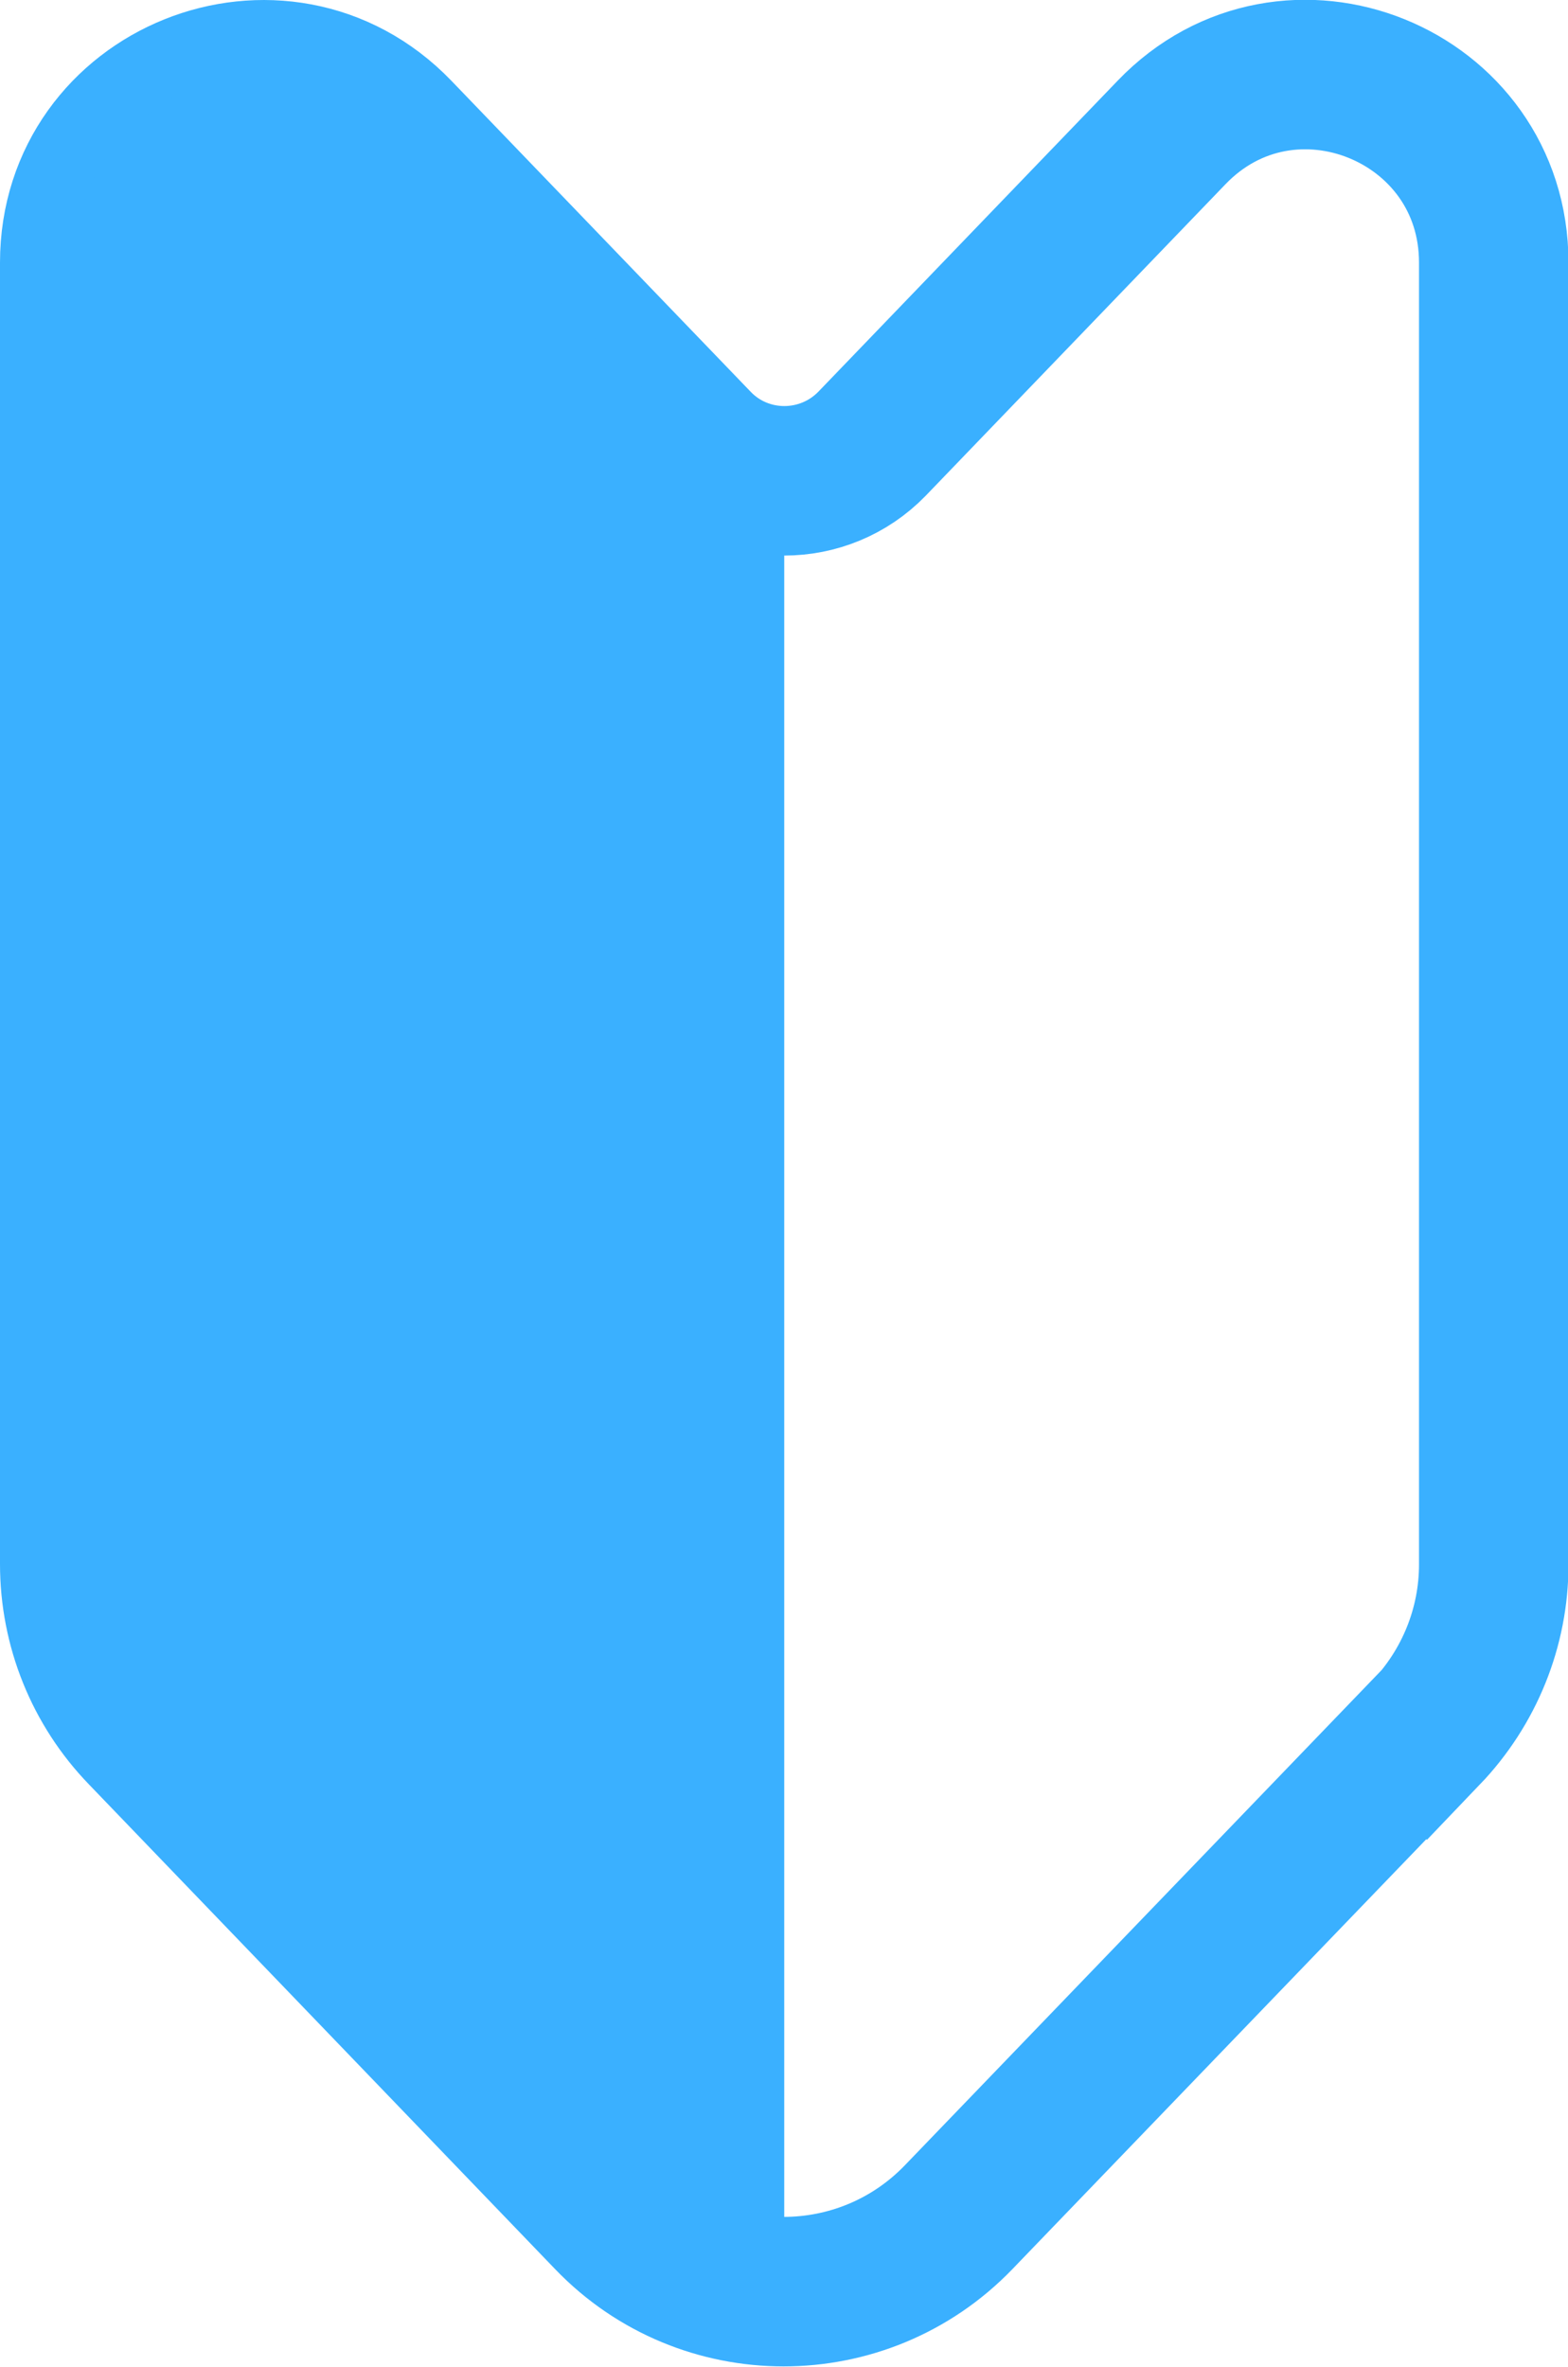
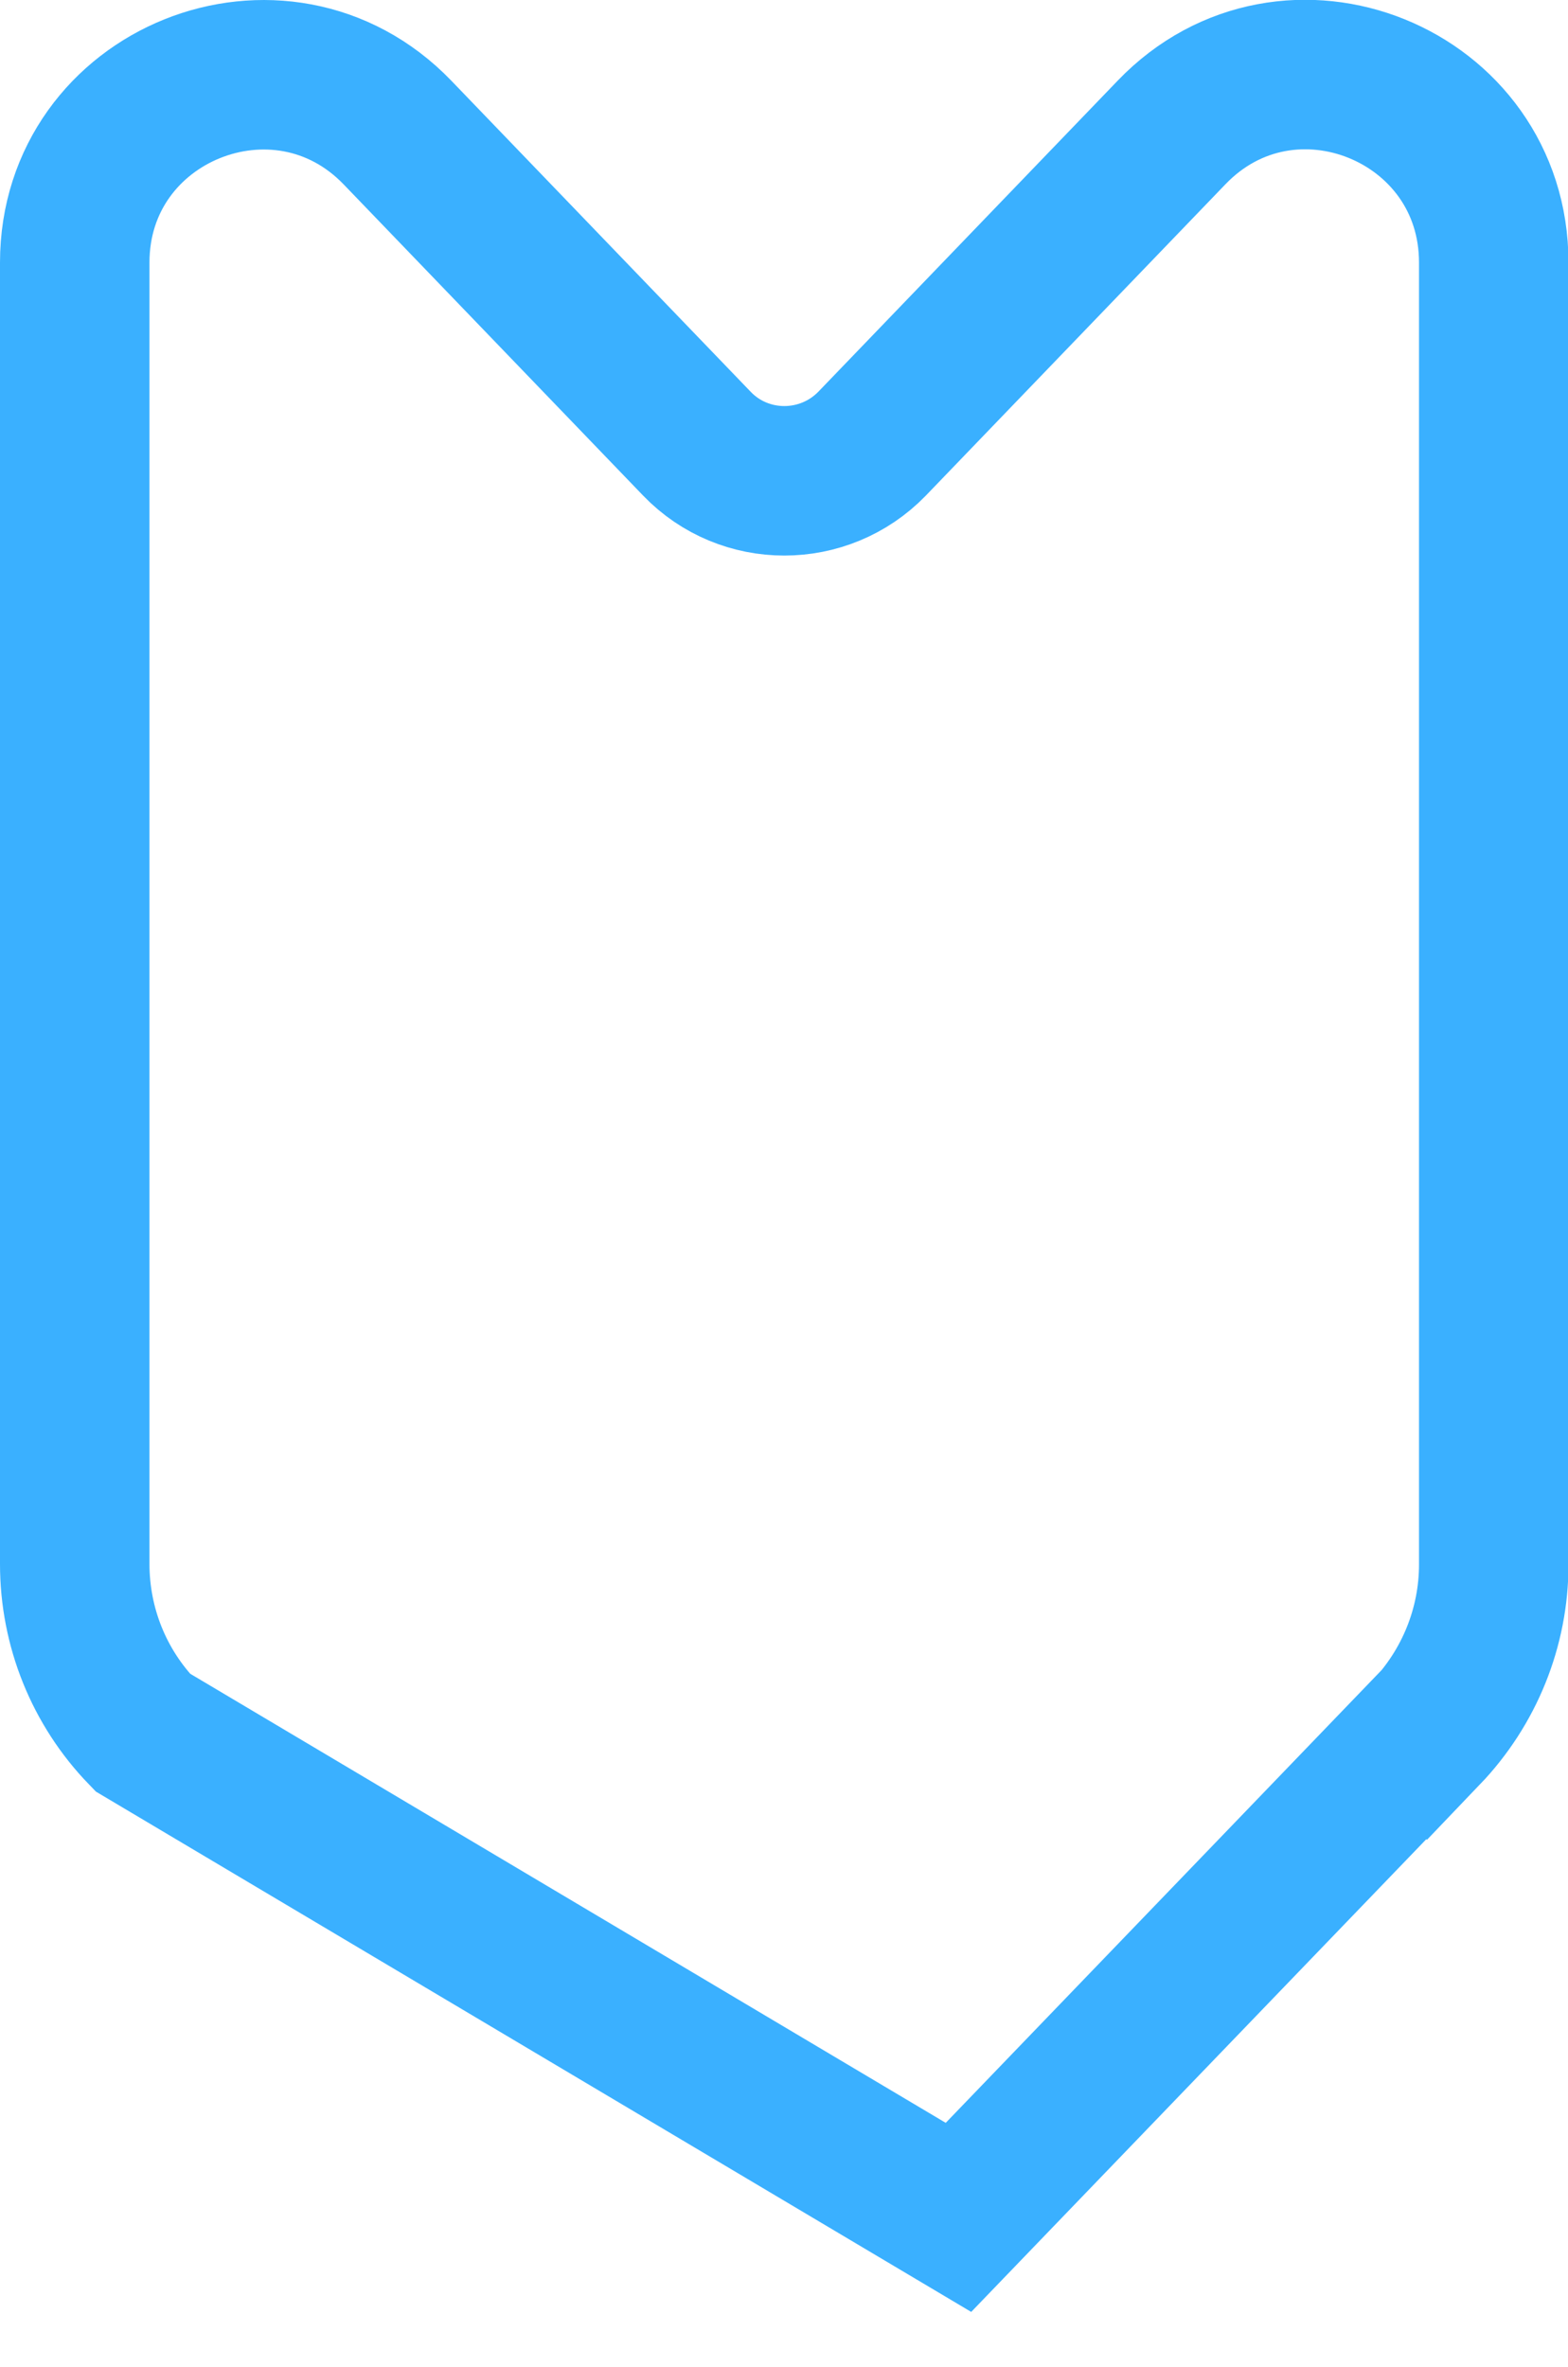
<svg xmlns="http://www.w3.org/2000/svg" id="_レイヤー_2" viewBox="0 0 32.31 48.76">
  <defs>
    <style>.cls-1{fill:#3ab0ff;}.cls-2{fill:none;stroke:#3ab0ff;stroke-miterlimit:10;stroke-width:3.08px;}</style>
  </defs>
  <g id="title">
    <g>
-       <path class="cls-2" d="M29.37,35.69l-9.62,9.99c-1.97,2.04-5.24,2.04-7.2,0L2.94,35.69c-.9-.93-1.4-2.17-1.4-3.47V5.41C1.54,1.93,5.78,.23,8.19,2.73l6.17,6.41c.98,1.02,2.62,1.02,3.61,0l6.17-6.41c2.41-2.51,6.64-.8,6.64,2.68v26.82c0,1.29-.5,2.53-1.4,3.47Z" />
-       <path class="cls-1" d="M14.35,9.14L8.19,2.73C5.78,.23,1.54,1.93,1.54,5.41v26.82c0,1.29,.5,2.53,1.4,3.47l9.62,9.99c.98,1.02,2.29,1.53,3.6,1.53V9.91c-.66,0-1.31-.26-1.8-.77Z" />
+       <path class="cls-2" d="M29.37,35.69l-9.62,9.99L2.94,35.69c-.9-.93-1.4-2.17-1.4-3.47V5.41C1.54,1.93,5.78,.23,8.19,2.73l6.17,6.41c.98,1.02,2.62,1.02,3.61,0l6.17-6.41c2.41-2.51,6.64-.8,6.64,2.68v26.82c0,1.29-.5,2.53-1.4,3.47Z" />
    </g>
  </g>
</svg>